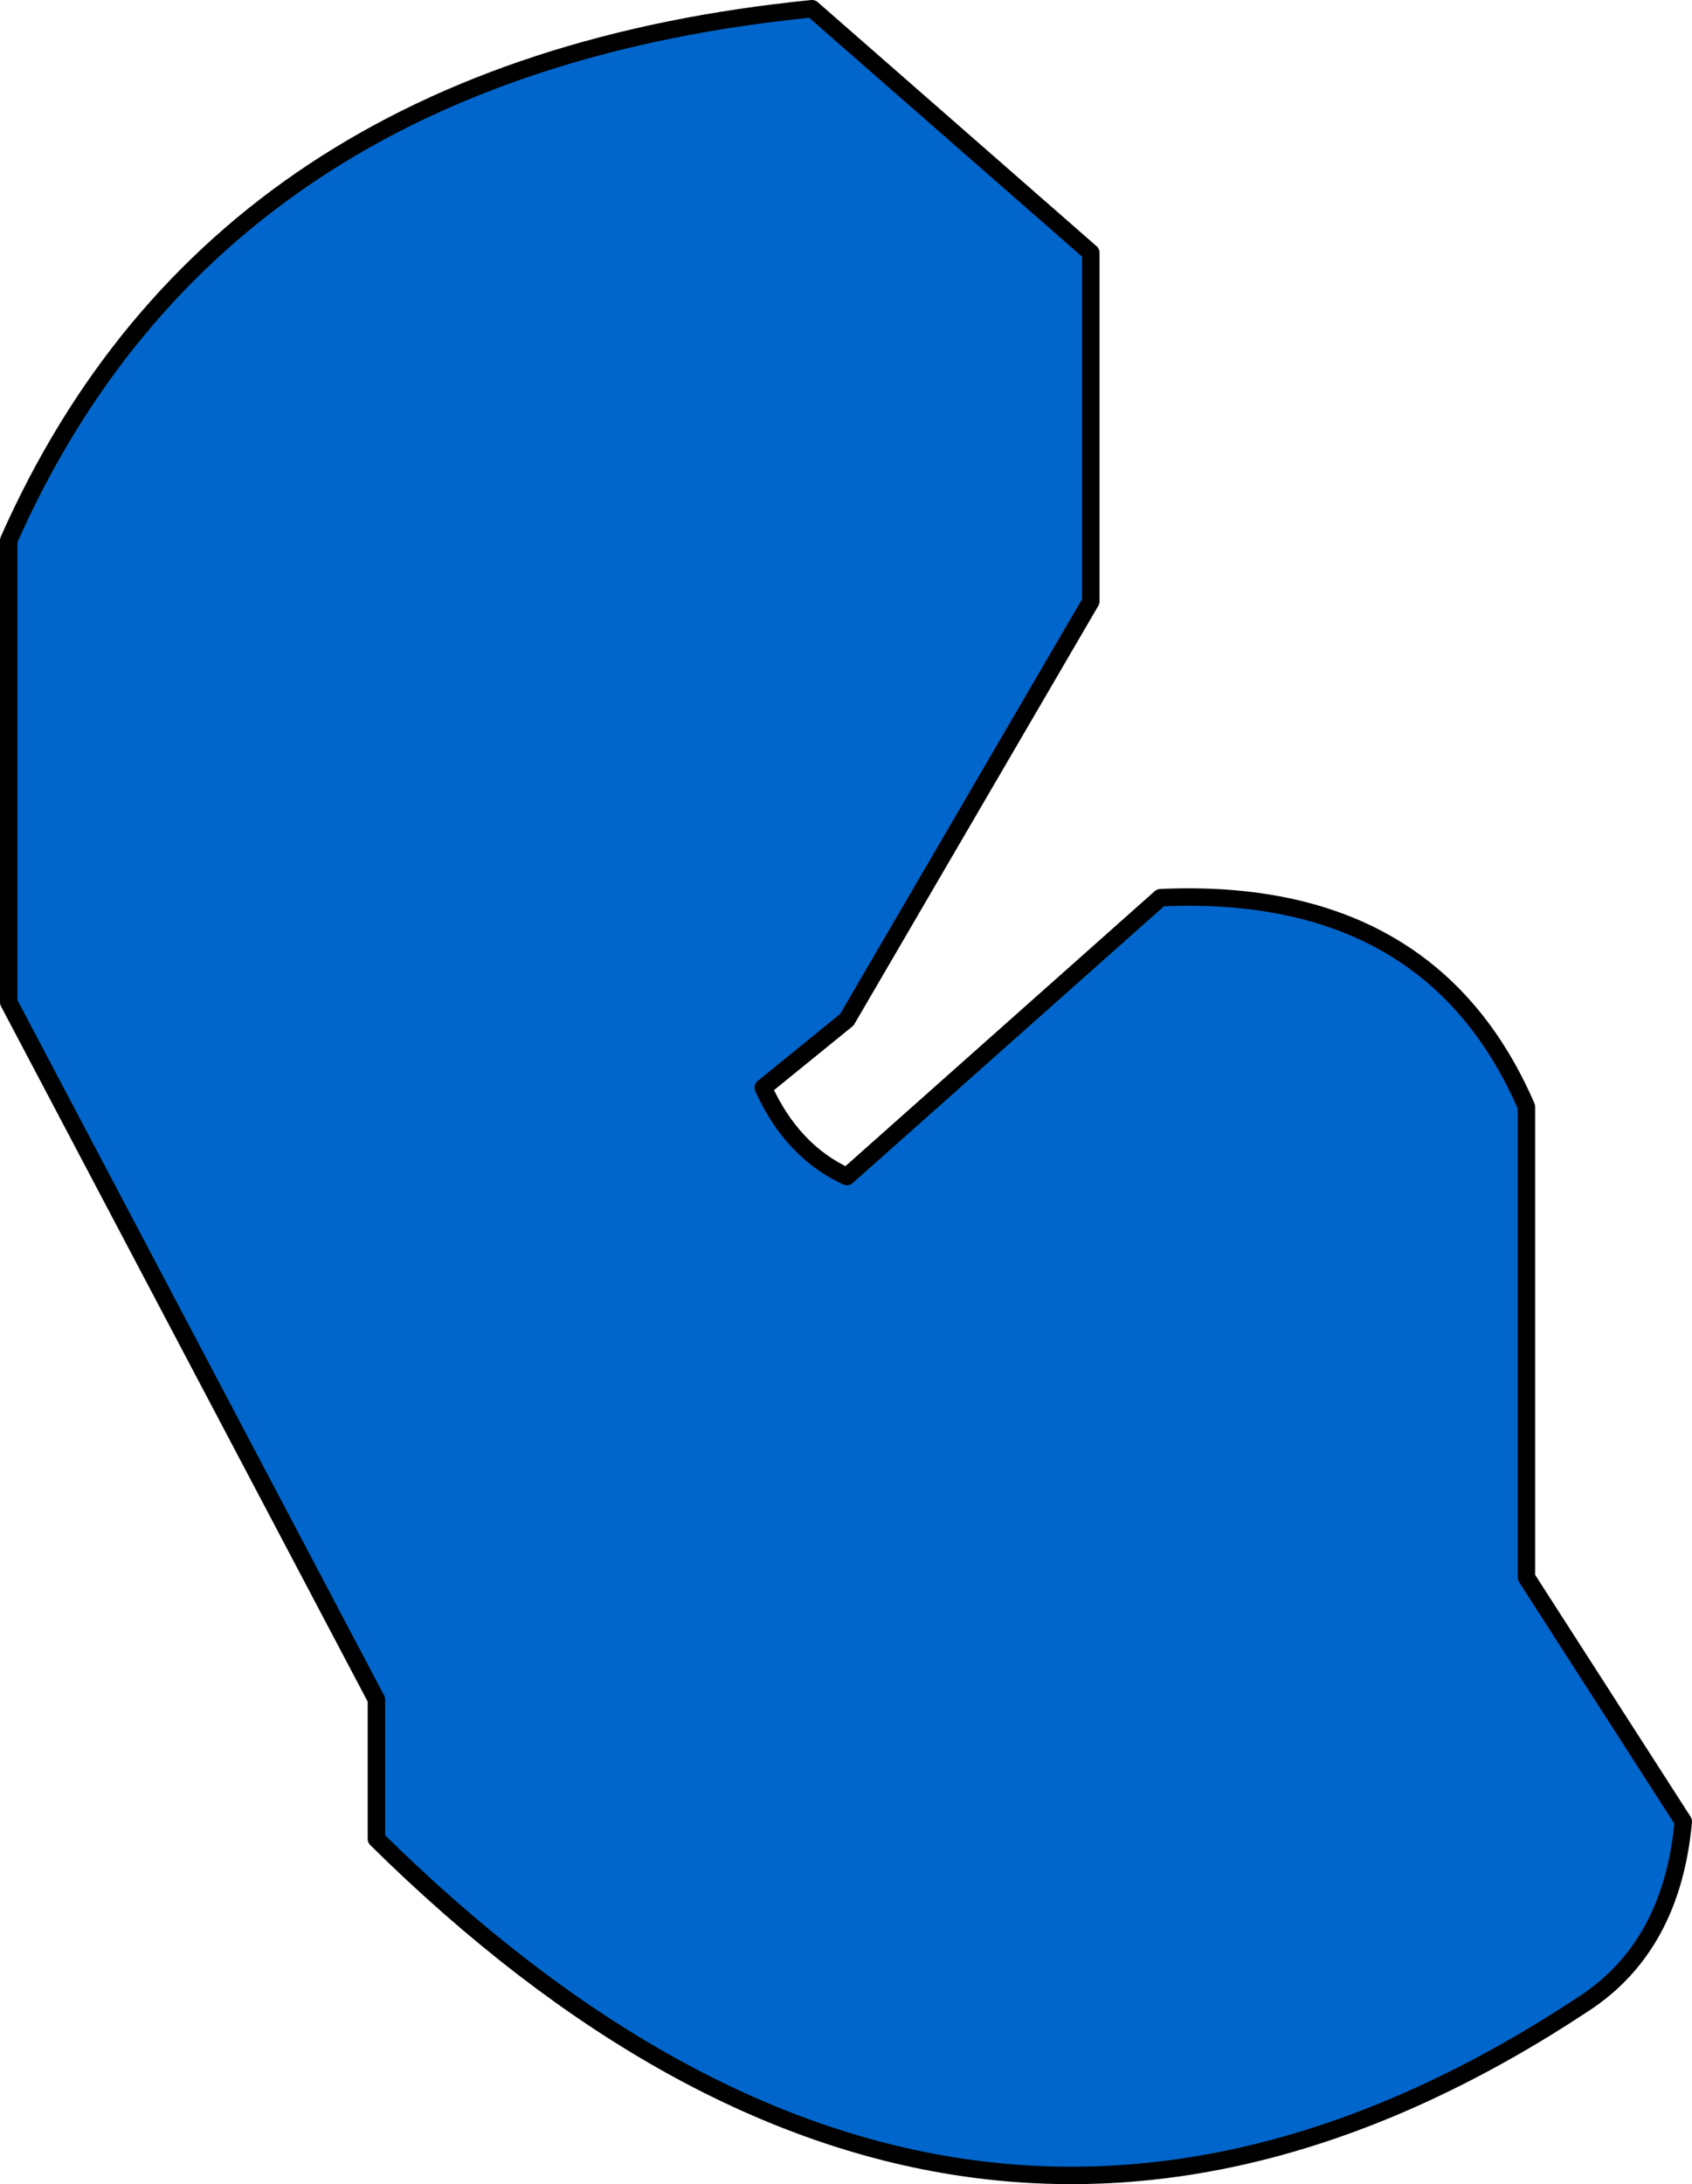
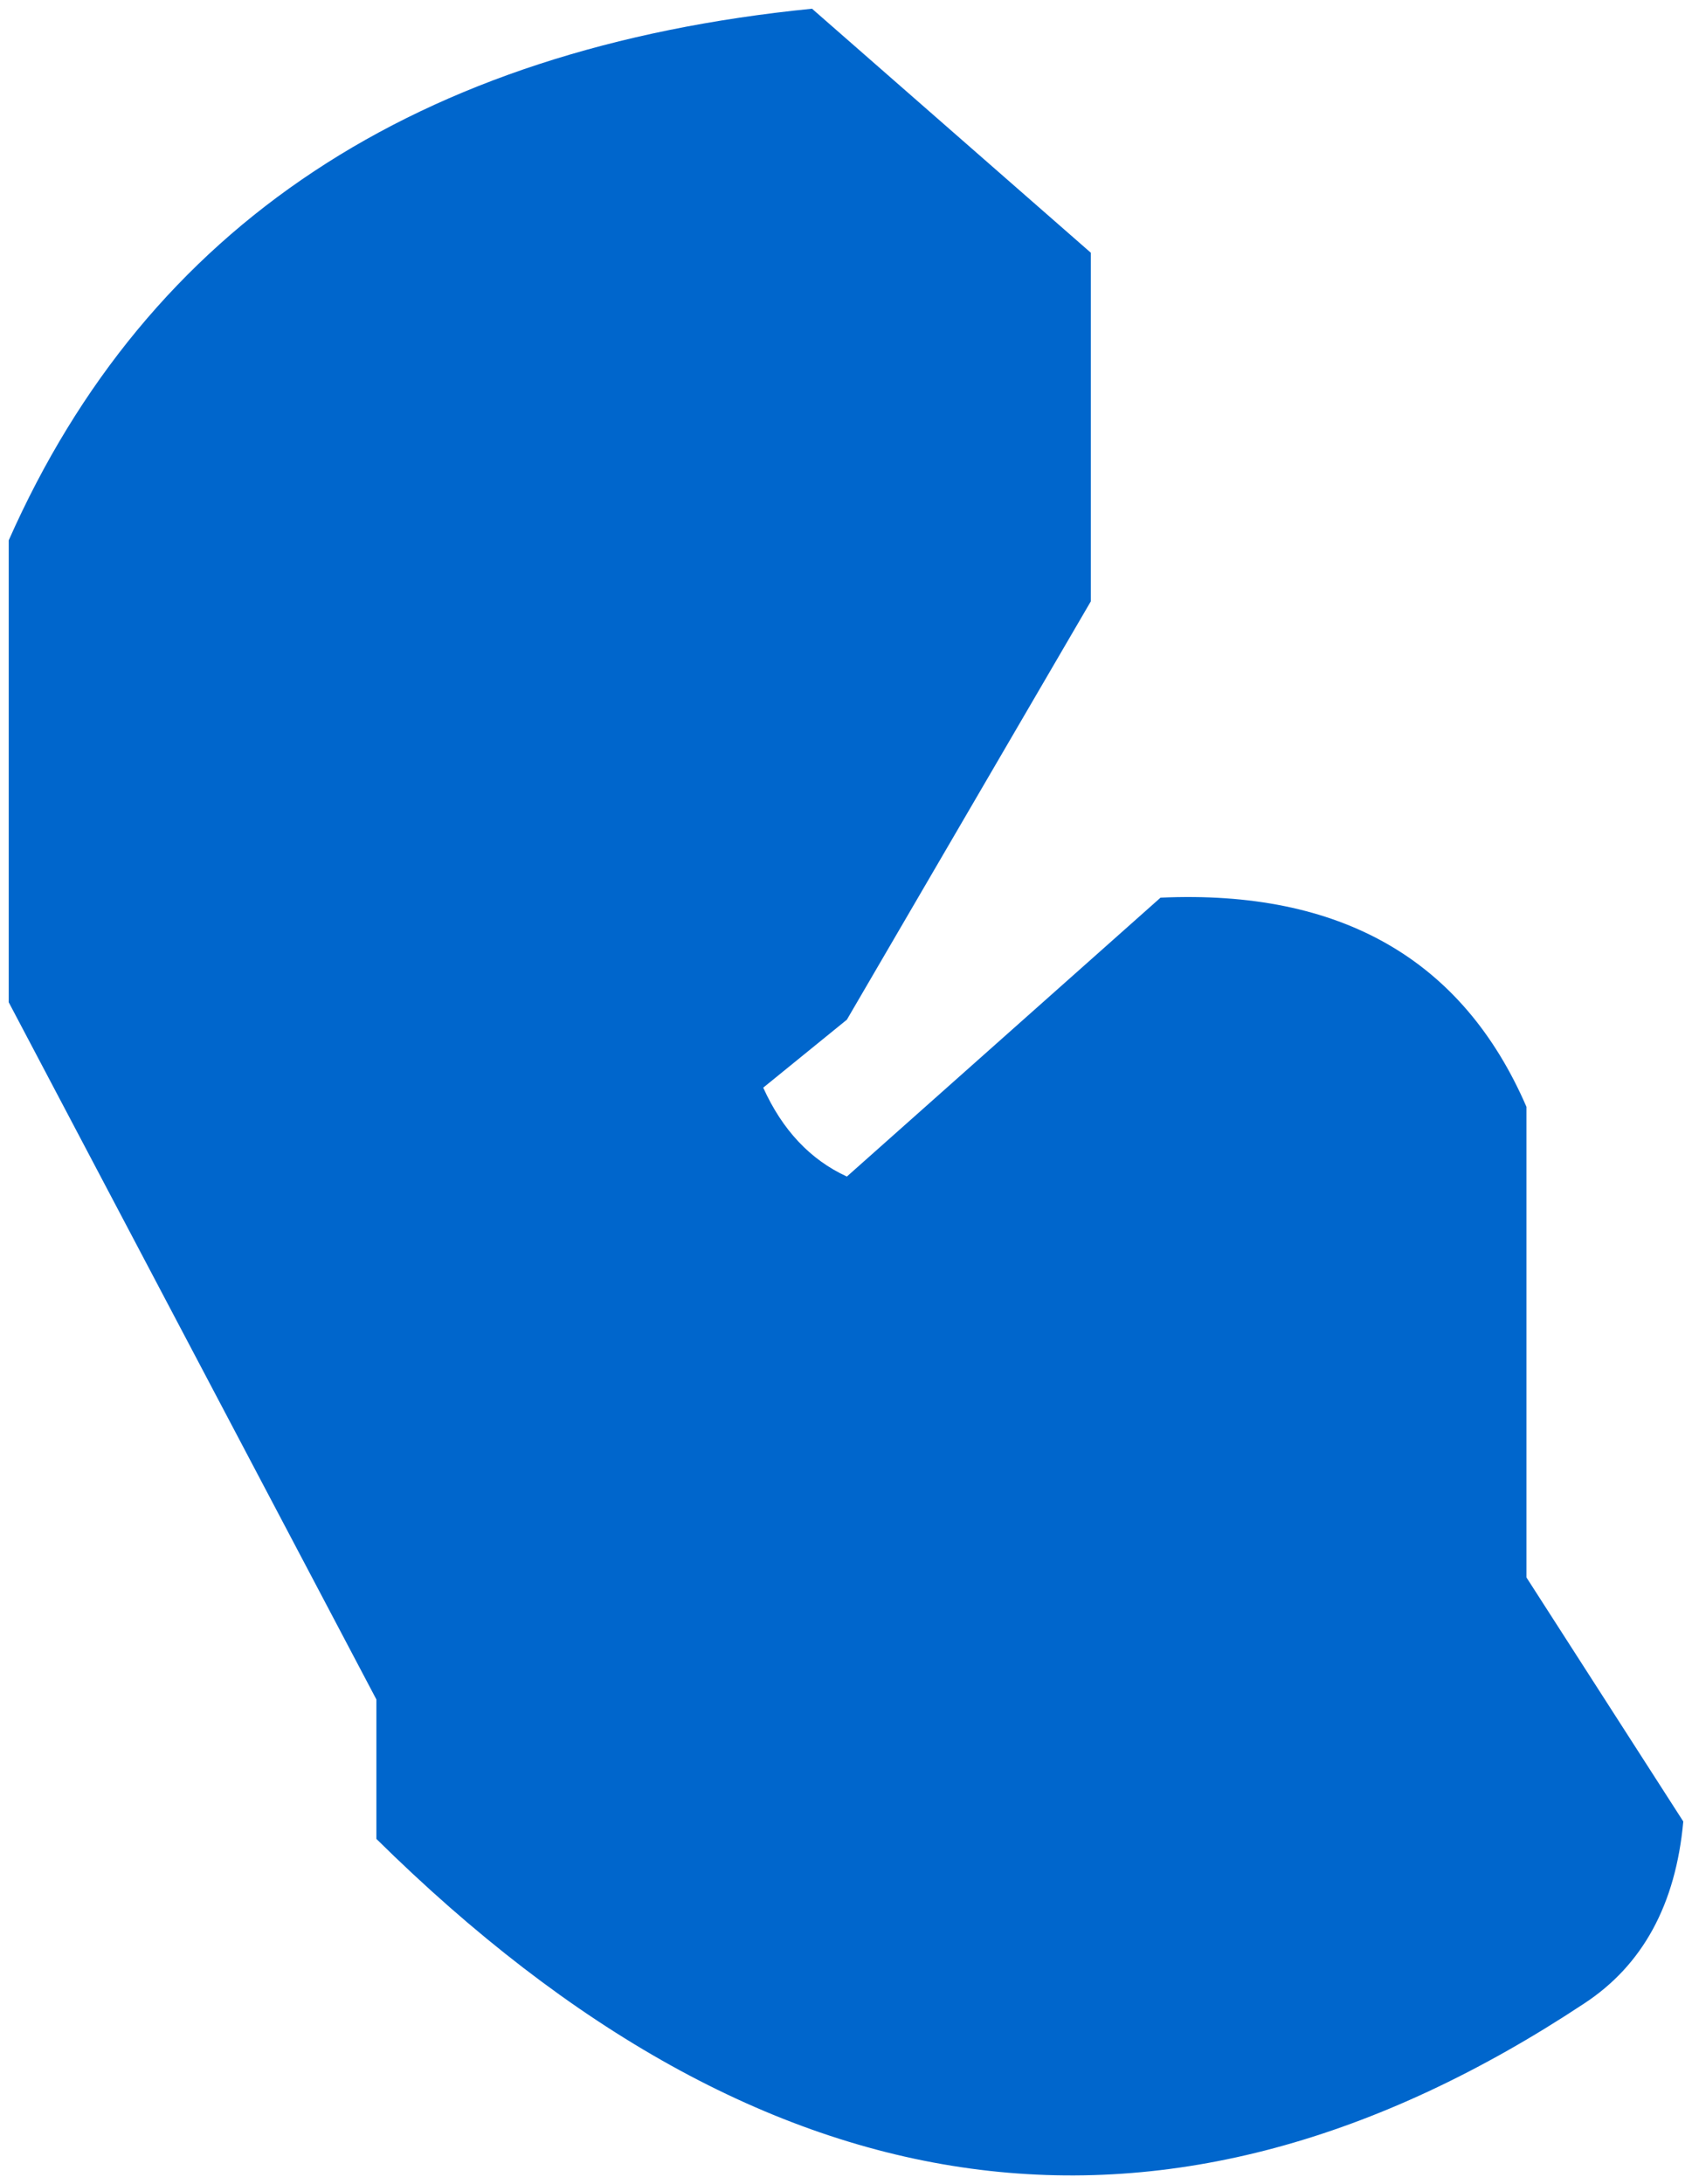
<svg xmlns="http://www.w3.org/2000/svg" height="125.3px" width="97.1px">
  <g transform="matrix(1.0, 0.0, 0.0, 1.0, 48.6, 58.5)">
    <path d="M14.0 -44.0 L14.0 -24.0 0.0 0.0 -4.8 3.9 Q-3.15 7.55 0.0 9.0 L18.0 -7.0 Q33.5 -7.7 39.0 5.0 L39.0 32.0 48.0 46.0 Q47.35 53.15 42.3 56.45 6.55 80.1 -27.0 47.0 L-27.0 39.0 -48.1 -1.0 -48.1 -27.5 Q-36.1 -54.6 -2.0 -58.0 L14.0 -44.0" fill="#0066cc" fill-rule="evenodd" stroke="none" />
-     <path d="M14.0 -44.0 L-2.0 -58.0 Q-36.1 -54.6 -48.1 -27.5 L-48.1 -1.0 -27.0 39.0 -27.0 47.0 Q6.55 80.1 42.3 56.45 47.35 53.15 48.0 46.0 L39.0 32.0 39.0 5.0 Q33.5 -7.7 18.0 -7.0 L0.0 9.0 Q-3.15 7.55 -4.8 3.9 L0.0 0.0 14.0 -24.0 14.0 -44.0 Z" fill="none" stroke="#000000" stroke-linecap="round" stroke-linejoin="round" stroke-width="1.0" />
  </g>
</svg>